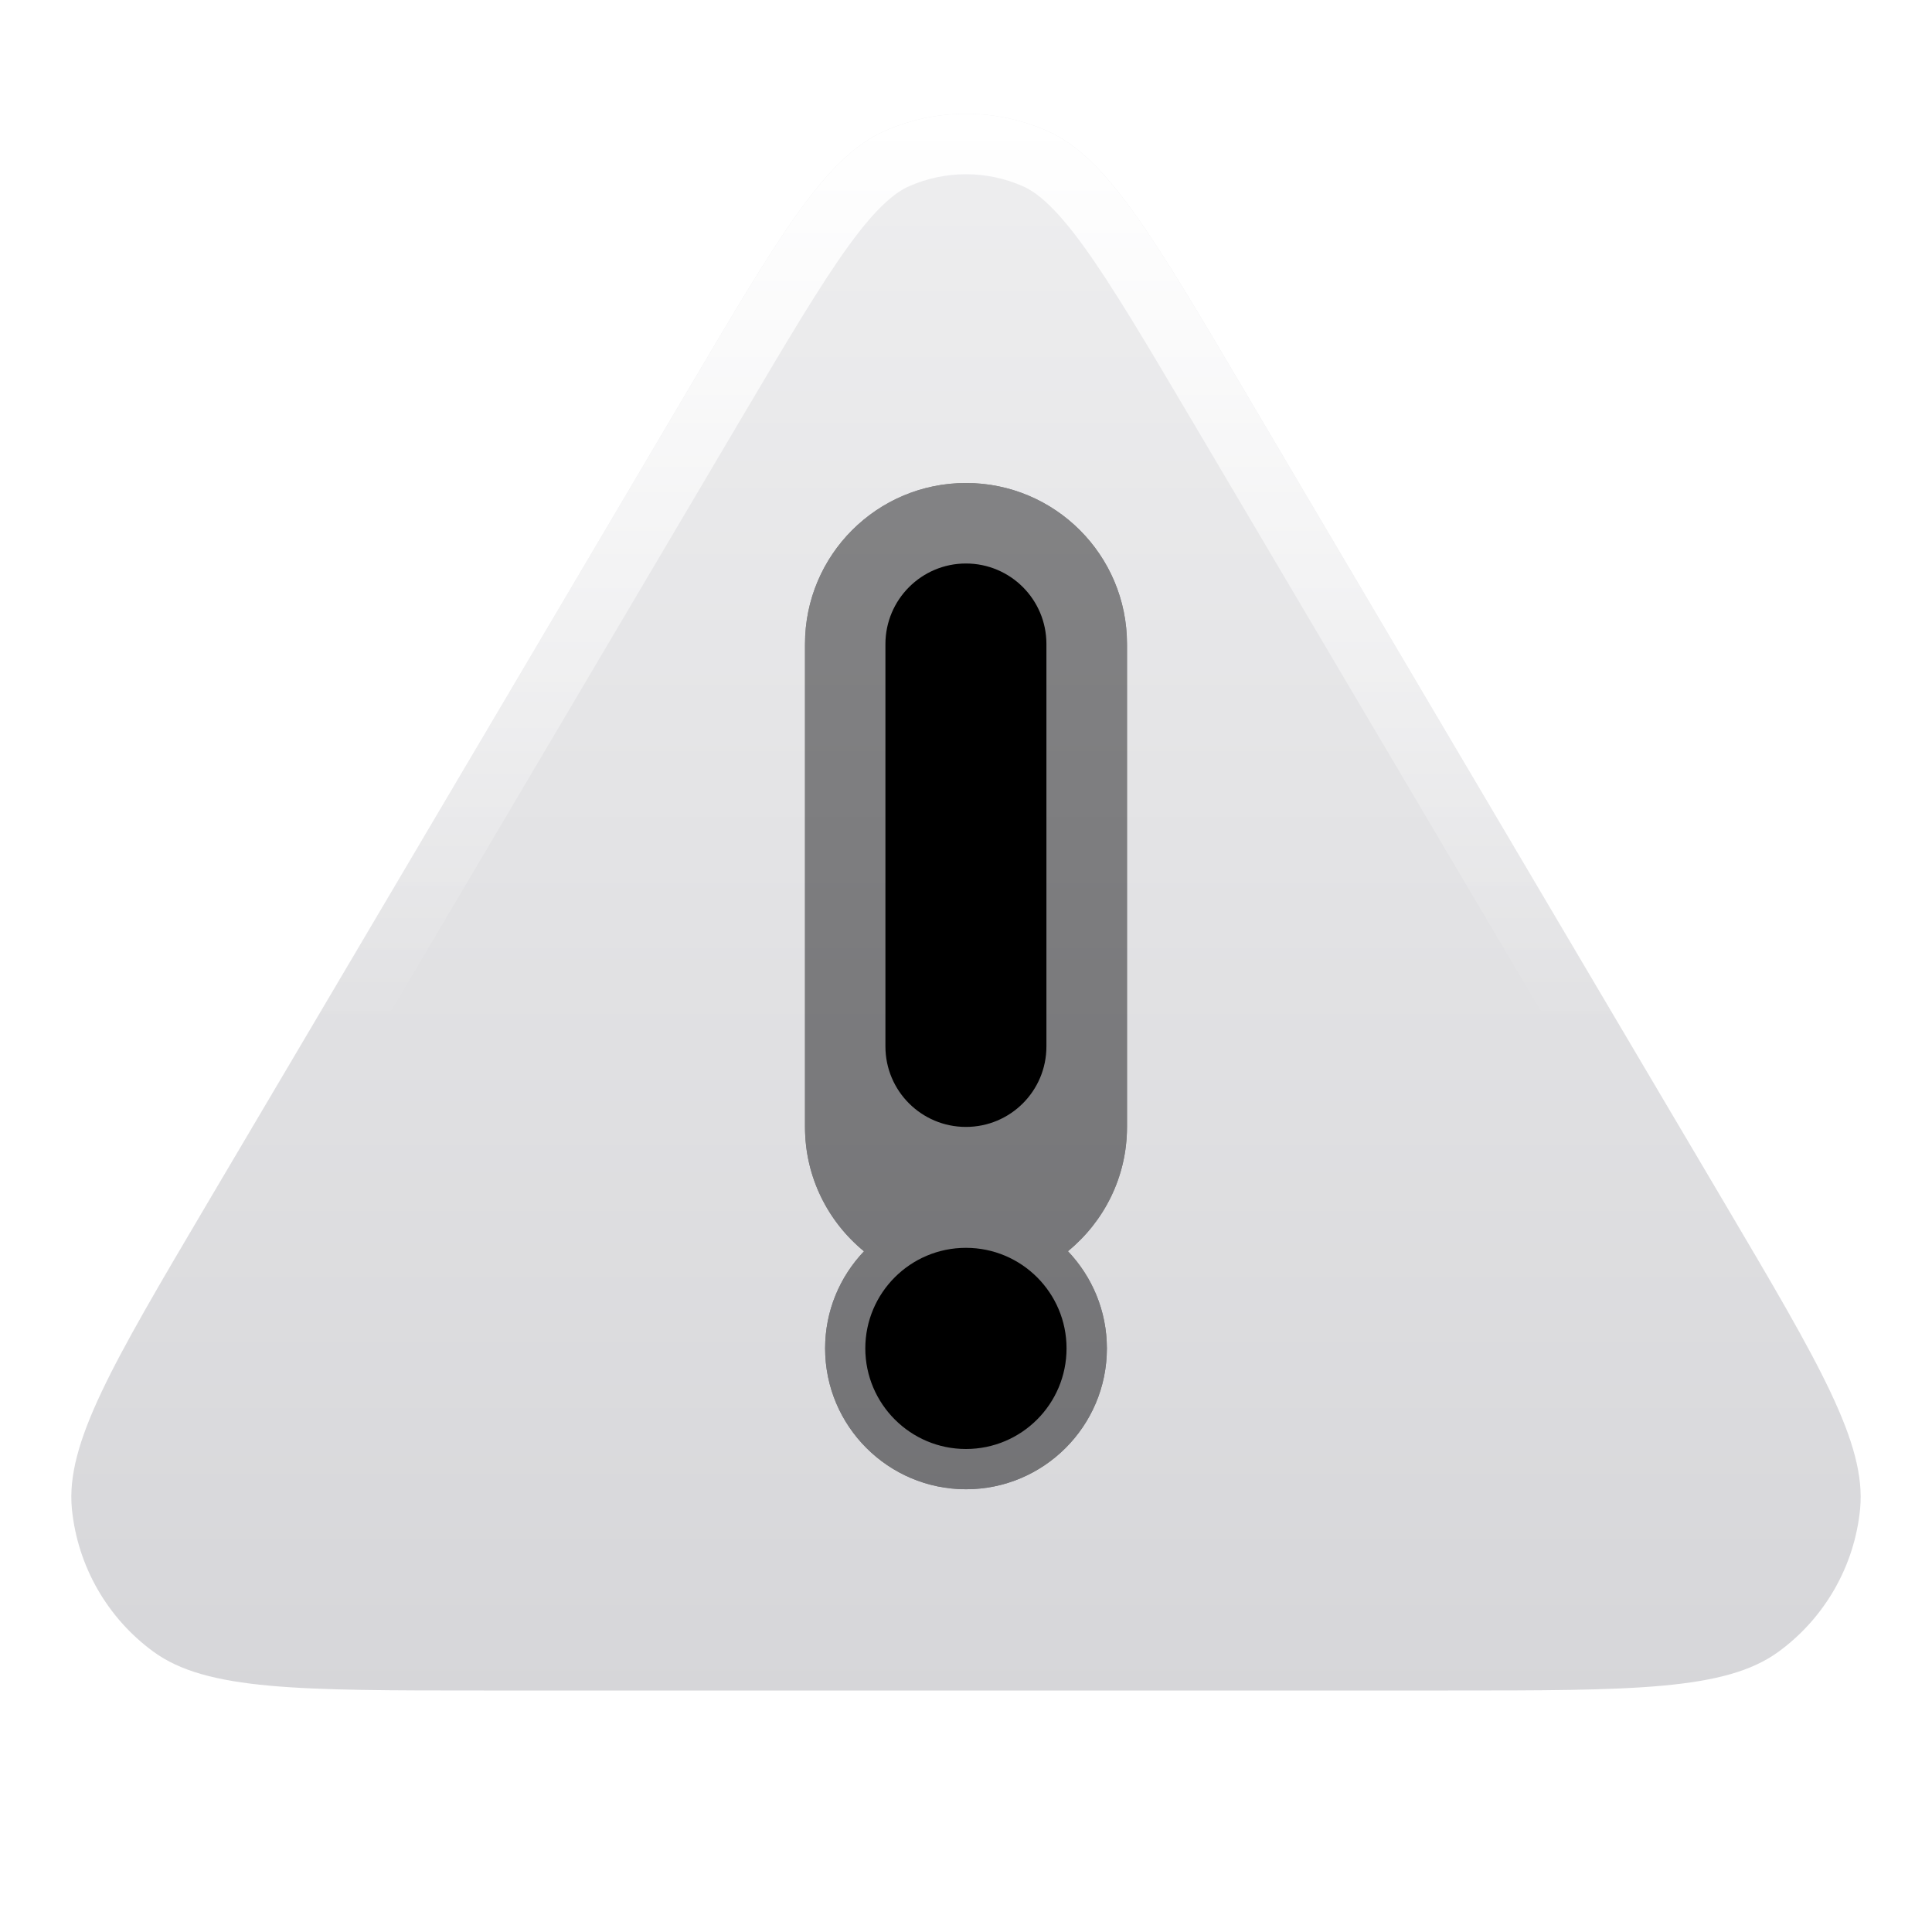
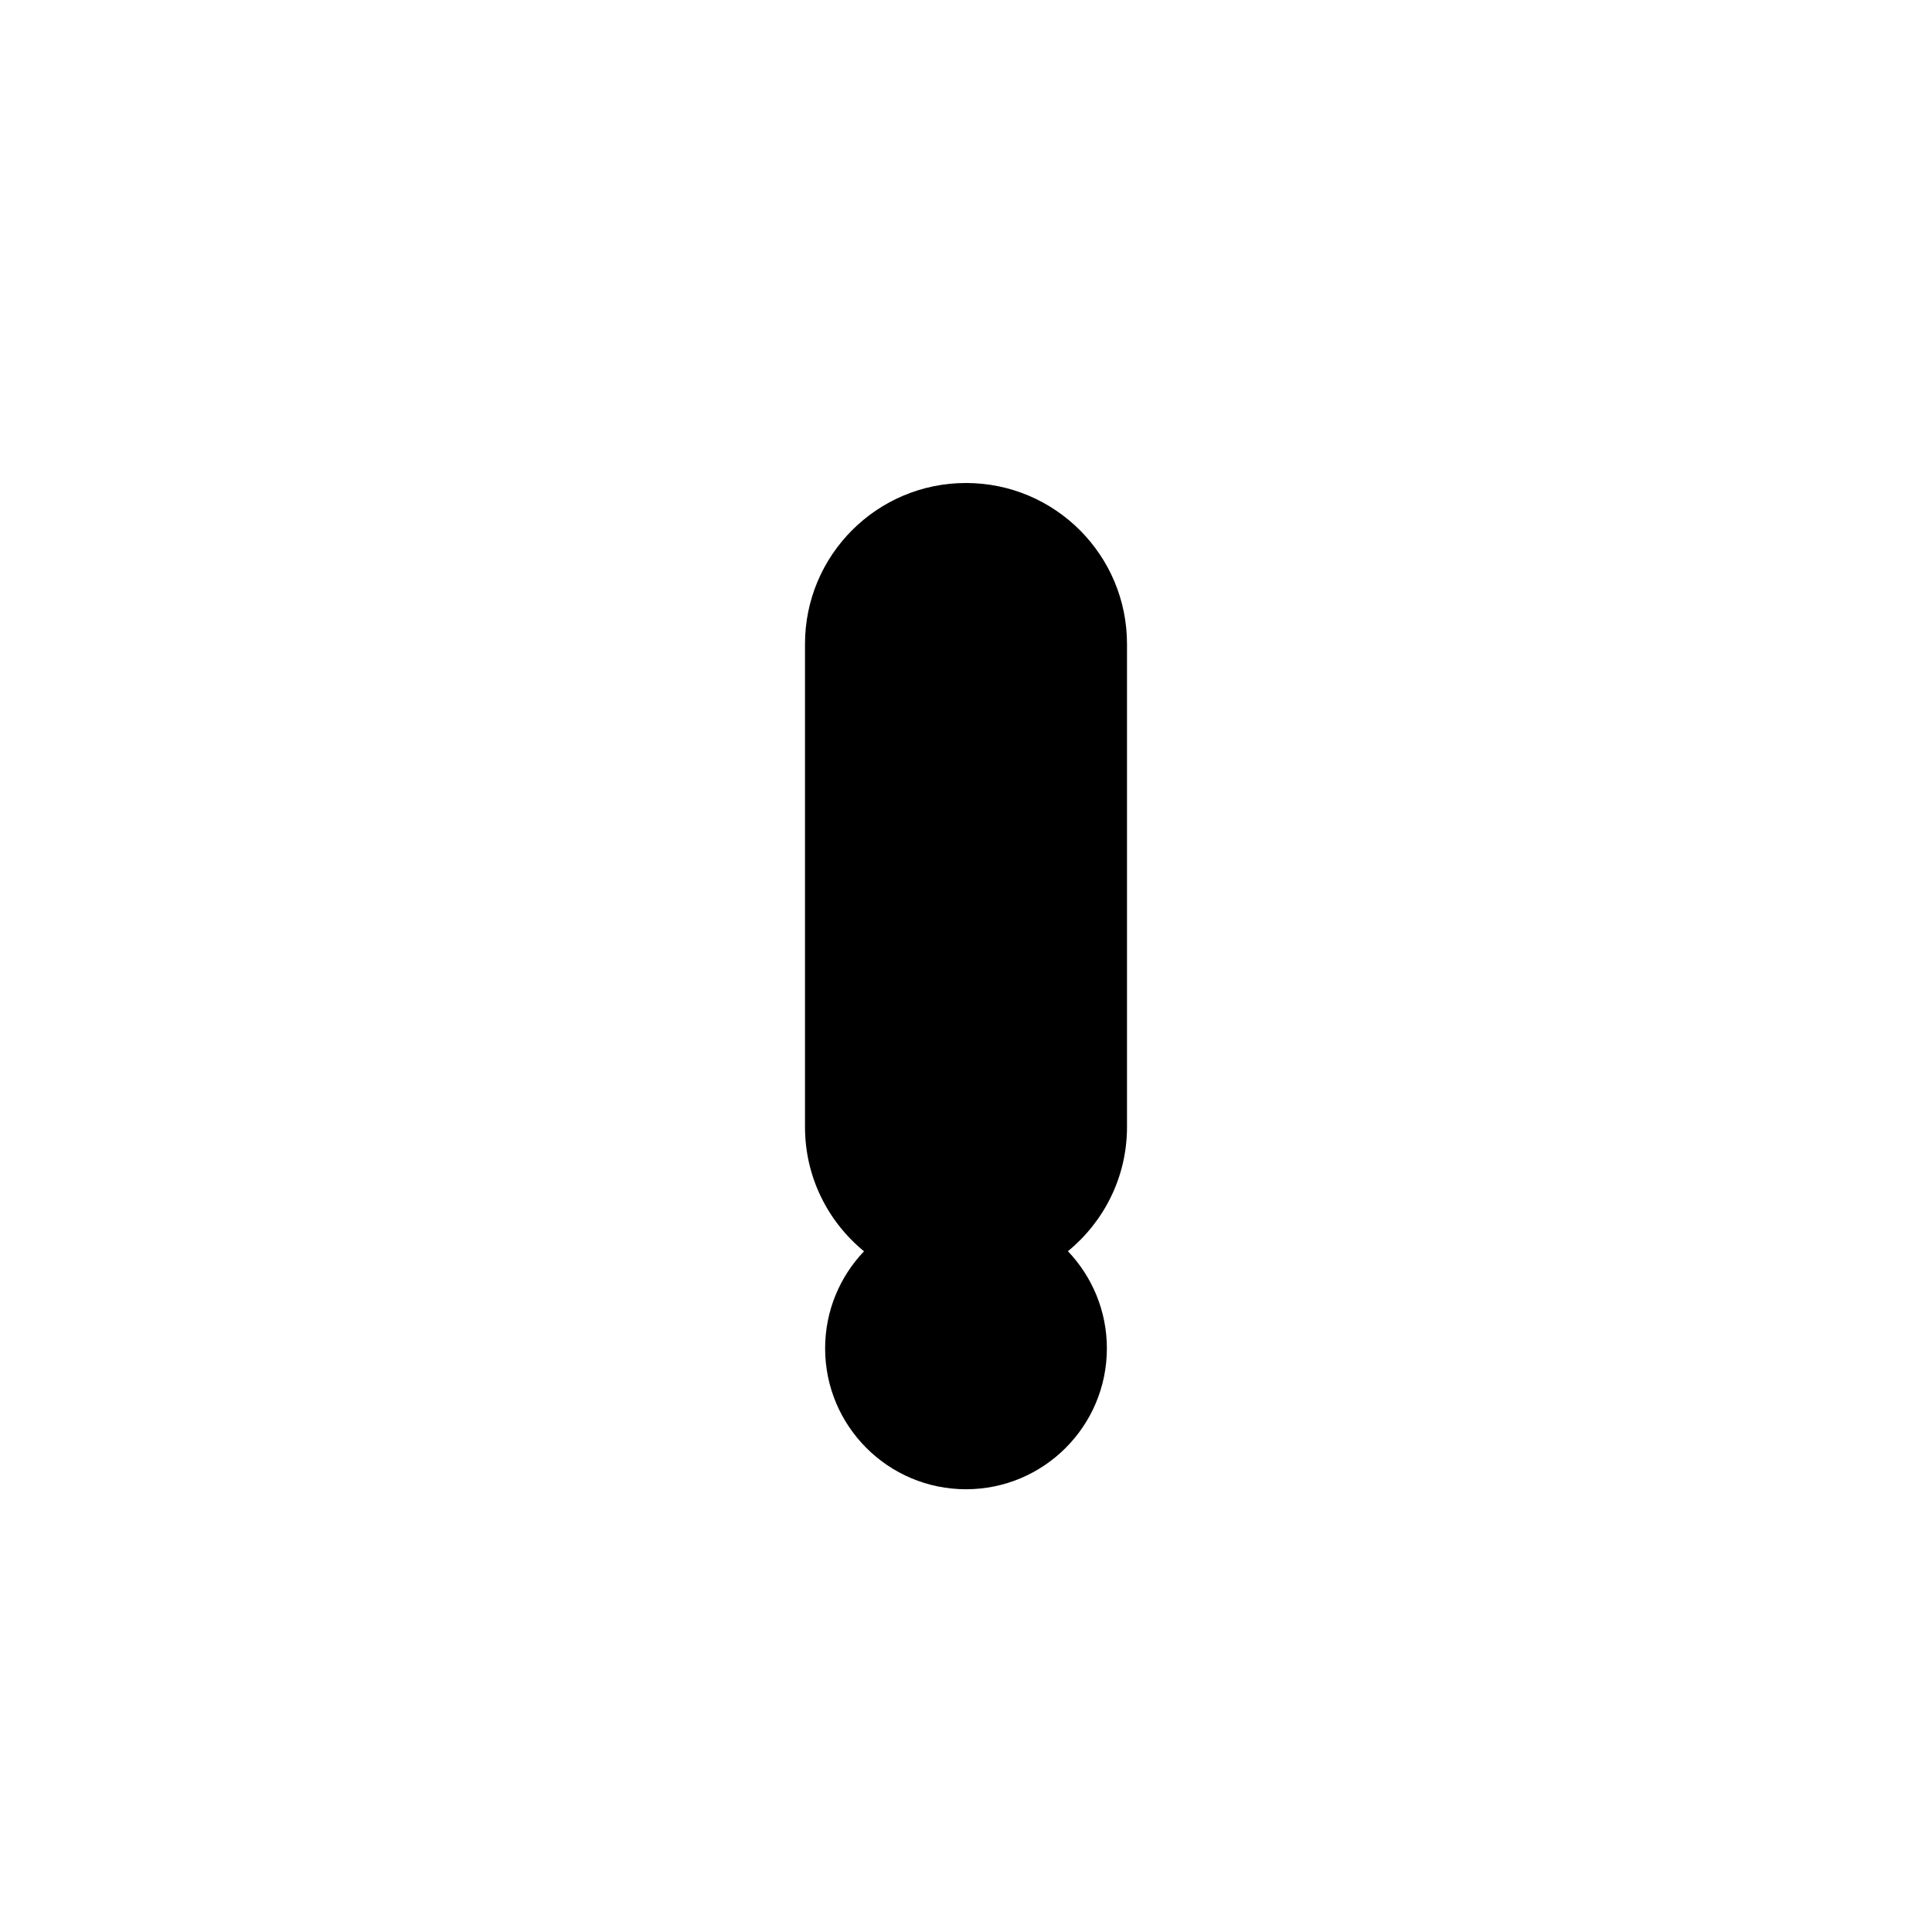
<svg xmlns="http://www.w3.org/2000/svg" width="24" height="24" viewBox="0 0 24 24">
  <title>triangle-warning</title>
  <g fill="none">
    <path d="M12 6C13.105 6 14 6.895 14 8V14C14 14.623 13.713 15.177 13.266 15.543C13.565 15.857 13.75 16.282 13.75 16.75C13.75 17.716 12.966 18.5 12 18.5C11.034 18.5 10.25 17.716 10.25 16.75C10.25 16.282 10.434 15.858 10.733 15.544C10.286 15.178 10 14.623 10 14V8C10 6.895 10.895 6 12 6Z" fill="url(#1752500502810-1992773_triangle-warning_existing_0_v5hj0tykt)" data-glass="origin" mask="url(#1752500502810-1992773_triangle-warning_mask_48pry7m3n)" />
-     <path d="M12 6C13.105 6 14 6.895 14 8V14C14 14.623 13.713 15.177 13.266 15.543C13.565 15.857 13.75 16.282 13.75 16.75C13.75 17.716 12.966 18.5 12 18.5C11.034 18.5 10.25 17.716 10.25 16.75C10.25 16.282 10.434 15.858 10.733 15.544C10.286 15.178 10 14.623 10 14V8C10 6.895 10.895 6 12 6Z" fill="url(#1752500502810-1992773_triangle-warning_existing_0_v5hj0tykt)" data-glass="clone" filter="url(#1752500502810-1992773_triangle-warning_filter_7o340t8ie)" clip-path="url(#1752500502810-1992773_triangle-warning_clipPath_p3md39okc)" />
-     <path d="M10.993 1.625C11.634 1.343 12.366 1.343 13.007 1.625C13.743 1.949 14.31 2.909 15.444 4.828L21.434 14.964C22.602 16.942 23.186 17.931 23.107 18.744C23.038 19.452 22.669 20.098 22.094 20.518C21.435 21 20.286 21 17.99 21H6.009C3.713 21 2.565 21 1.906 20.518C1.331 20.098 0.963 19.452 0.893 18.744C0.814 17.931 1.398 16.942 2.566 14.964L8.556 4.828C9.69 2.909 10.257 1.949 10.993 1.625ZM11.999 15.501C11.309 15.501 10.75 16.06 10.749 16.75C10.75 17.44 11.31 18 11.999 18C12.69 18 13.249 17.441 13.249 16.75C13.249 16.06 12.69 15.501 11.999 15.501ZM11.999 7C11.448 7 11 7.448 10.999 8V12.999C10.999 13.552 11.447 13.999 11.999 13.999C12.552 13.999 12.999 13.552 12.999 12.999V8C12.999 7.448 12.552 7 11.999 7Z" fill="url(#1752500502810-1992773_triangle-warning_existing_1_soxlzg3zb)" data-glass="blur" />
-     <path d="M17.99 20.25V21H6.01V20.25H17.99ZM10.992 1.626C11.634 1.343 12.366 1.343 13.008 1.626C13.743 1.95 14.31 2.91 15.443 4.828L21.434 14.965C22.602 16.942 23.186 17.931 23.107 18.743C23.037 19.452 22.669 20.097 22.095 20.518L21.965 20.603C21.287 21 20.143 21 17.99 21V20.25C19.153 20.25 19.974 20.249 20.588 20.192C21.206 20.136 21.49 20.03 21.651 19.912C22.054 19.618 22.312 19.167 22.36 18.671C22.38 18.472 22.326 18.174 22.061 17.612C21.797 17.055 21.38 16.348 20.788 15.347L14.798 5.209C14.224 4.237 13.818 3.554 13.468 3.068C13.116 2.581 12.887 2.393 12.705 2.313C12.256 2.115 11.744 2.115 11.295 2.313C11.113 2.393 10.883 2.581 10.531 3.068C10.181 3.554 9.776 4.238 9.202 5.209L3.212 15.347C2.62 16.348 2.203 17.055 1.939 17.612C1.674 18.174 1.62 18.472 1.64 18.671C1.688 19.167 1.946 19.618 2.348 19.912C2.509 20.03 2.794 20.136 3.412 20.192C4.026 20.249 4.847 20.25 6.01 20.25V21L4.492 20.992C3.169 20.97 2.4 20.879 1.905 20.518C1.331 20.097 0.962 19.452 0.893 18.743C0.833 18.134 1.147 17.426 1.801 16.276L2.566 14.965L8.557 4.828C9.69 2.91 10.257 1.95 10.992 1.626Z" fill="url(#1752500502810-1992773_triangle-warning_existing_2_oxam4kgng)" />
    <defs>
      <linearGradient id="1752500502810-1992773_triangle-warning_existing_0_v5hj0tykt" x1="12" y1="6" x2="12" y2="18.5" gradientUnits="userSpaceOnUse">
        <stop stop-color="oklch(70.7% 0.165 254.624)" />
        <stop offset="1" stop-color="oklch(48.8% 0.243 264.376)" />
      </linearGradient>
      <linearGradient id="1752500502810-1992773_triangle-warning_existing_1_soxlzg3zb" x1="12" y1="1.414" x2="12" y2="20.999" gradientUnits="userSpaceOnUse">
        <stop stop-color="#E3E3E5" stop-opacity=".6" />
        <stop offset="1" stop-color="#BBBBC0" stop-opacity=".6" />
      </linearGradient>
      <linearGradient id="1752500502810-1992773_triangle-warning_existing_2_oxam4kgng" x1="12" y1="1.414" x2="12" y2="12.757" gradientUnits="userSpaceOnUse">
        <stop stop-color="#fff" />
        <stop offset="1" stop-color="#fff" stop-opacity="0" />
      </linearGradient>
      <filter id="1752500502810-1992773_triangle-warning_filter_7o340t8ie" x="-100%" y="-100%" width="400%" height="400%" filterUnits="objectBoundingBox" primitiveUnits="userSpaceOnUse">
        <feGaussianBlur stdDeviation="2" x="0%" y="0%" width="100%" height="100%" in="SourceGraphic" edgeMode="none" result="blur" />
      </filter>
      <clipPath id="1752500502810-1992773_triangle-warning_clipPath_p3md39okc">
-         <path d="M10.993 1.625C11.634 1.343 12.366 1.343 13.007 1.625C13.743 1.949 14.31 2.909 15.444 4.828L21.434 14.964C22.602 16.942 23.186 17.931 23.107 18.744C23.038 19.452 22.669 20.098 22.094 20.518C21.435 21 20.286 21 17.99 21H6.009C3.713 21 2.565 21 1.906 20.518C1.331 20.098 0.963 19.452 0.893 18.744C0.814 17.931 1.398 16.942 2.566 14.964L8.556 4.828C9.69 2.909 10.257 1.949 10.993 1.625ZM11.999 15.501C11.309 15.501 10.75 16.06 10.749 16.75C10.75 17.44 11.31 18 11.999 18C12.69 18 13.249 17.441 13.249 16.75C13.249 16.06 12.69 15.501 11.999 15.501ZM11.999 7C11.448 7 11 7.448 10.999 8V12.999C10.999 13.552 11.447 13.999 11.999 13.999C12.552 13.999 12.999 13.552 12.999 12.999V8C12.999 7.448 12.552 7 11.999 7Z" fill="url(#1752500502810-1992773_triangle-warning_existing_1_soxlzg3zb)" />
-       </clipPath>
+         </clipPath>
      <mask id="1752500502810-1992773_triangle-warning_mask_48pry7m3n">
        <rect width="100%" height="100%" fill="#FFF" />
        <path d="M10.993 1.625C11.634 1.343 12.366 1.343 13.007 1.625C13.743 1.949 14.31 2.909 15.444 4.828L21.434 14.964C22.602 16.942 23.186 17.931 23.107 18.744C23.038 19.452 22.669 20.098 22.094 20.518C21.435 21 20.286 21 17.99 21H6.009C3.713 21 2.565 21 1.906 20.518C1.331 20.098 0.963 19.452 0.893 18.744C0.814 17.931 1.398 16.942 2.566 14.964L8.556 4.828C9.69 2.909 10.257 1.949 10.993 1.625ZM11.999 15.501C11.309 15.501 10.75 16.06 10.749 16.75C10.75 17.44 11.31 18 11.999 18C12.69 18 13.249 17.441 13.249 16.75C13.249 16.06 12.69 15.501 11.999 15.501ZM11.999 7C11.448 7 11 7.448 10.999 8V12.999C10.999 13.552 11.447 13.999 11.999 13.999C12.552 13.999 12.999 13.552 12.999 12.999V8C12.999 7.448 12.552 7 11.999 7Z" fill="#000" />
      </mask>
    </defs>
  </g>
</svg>